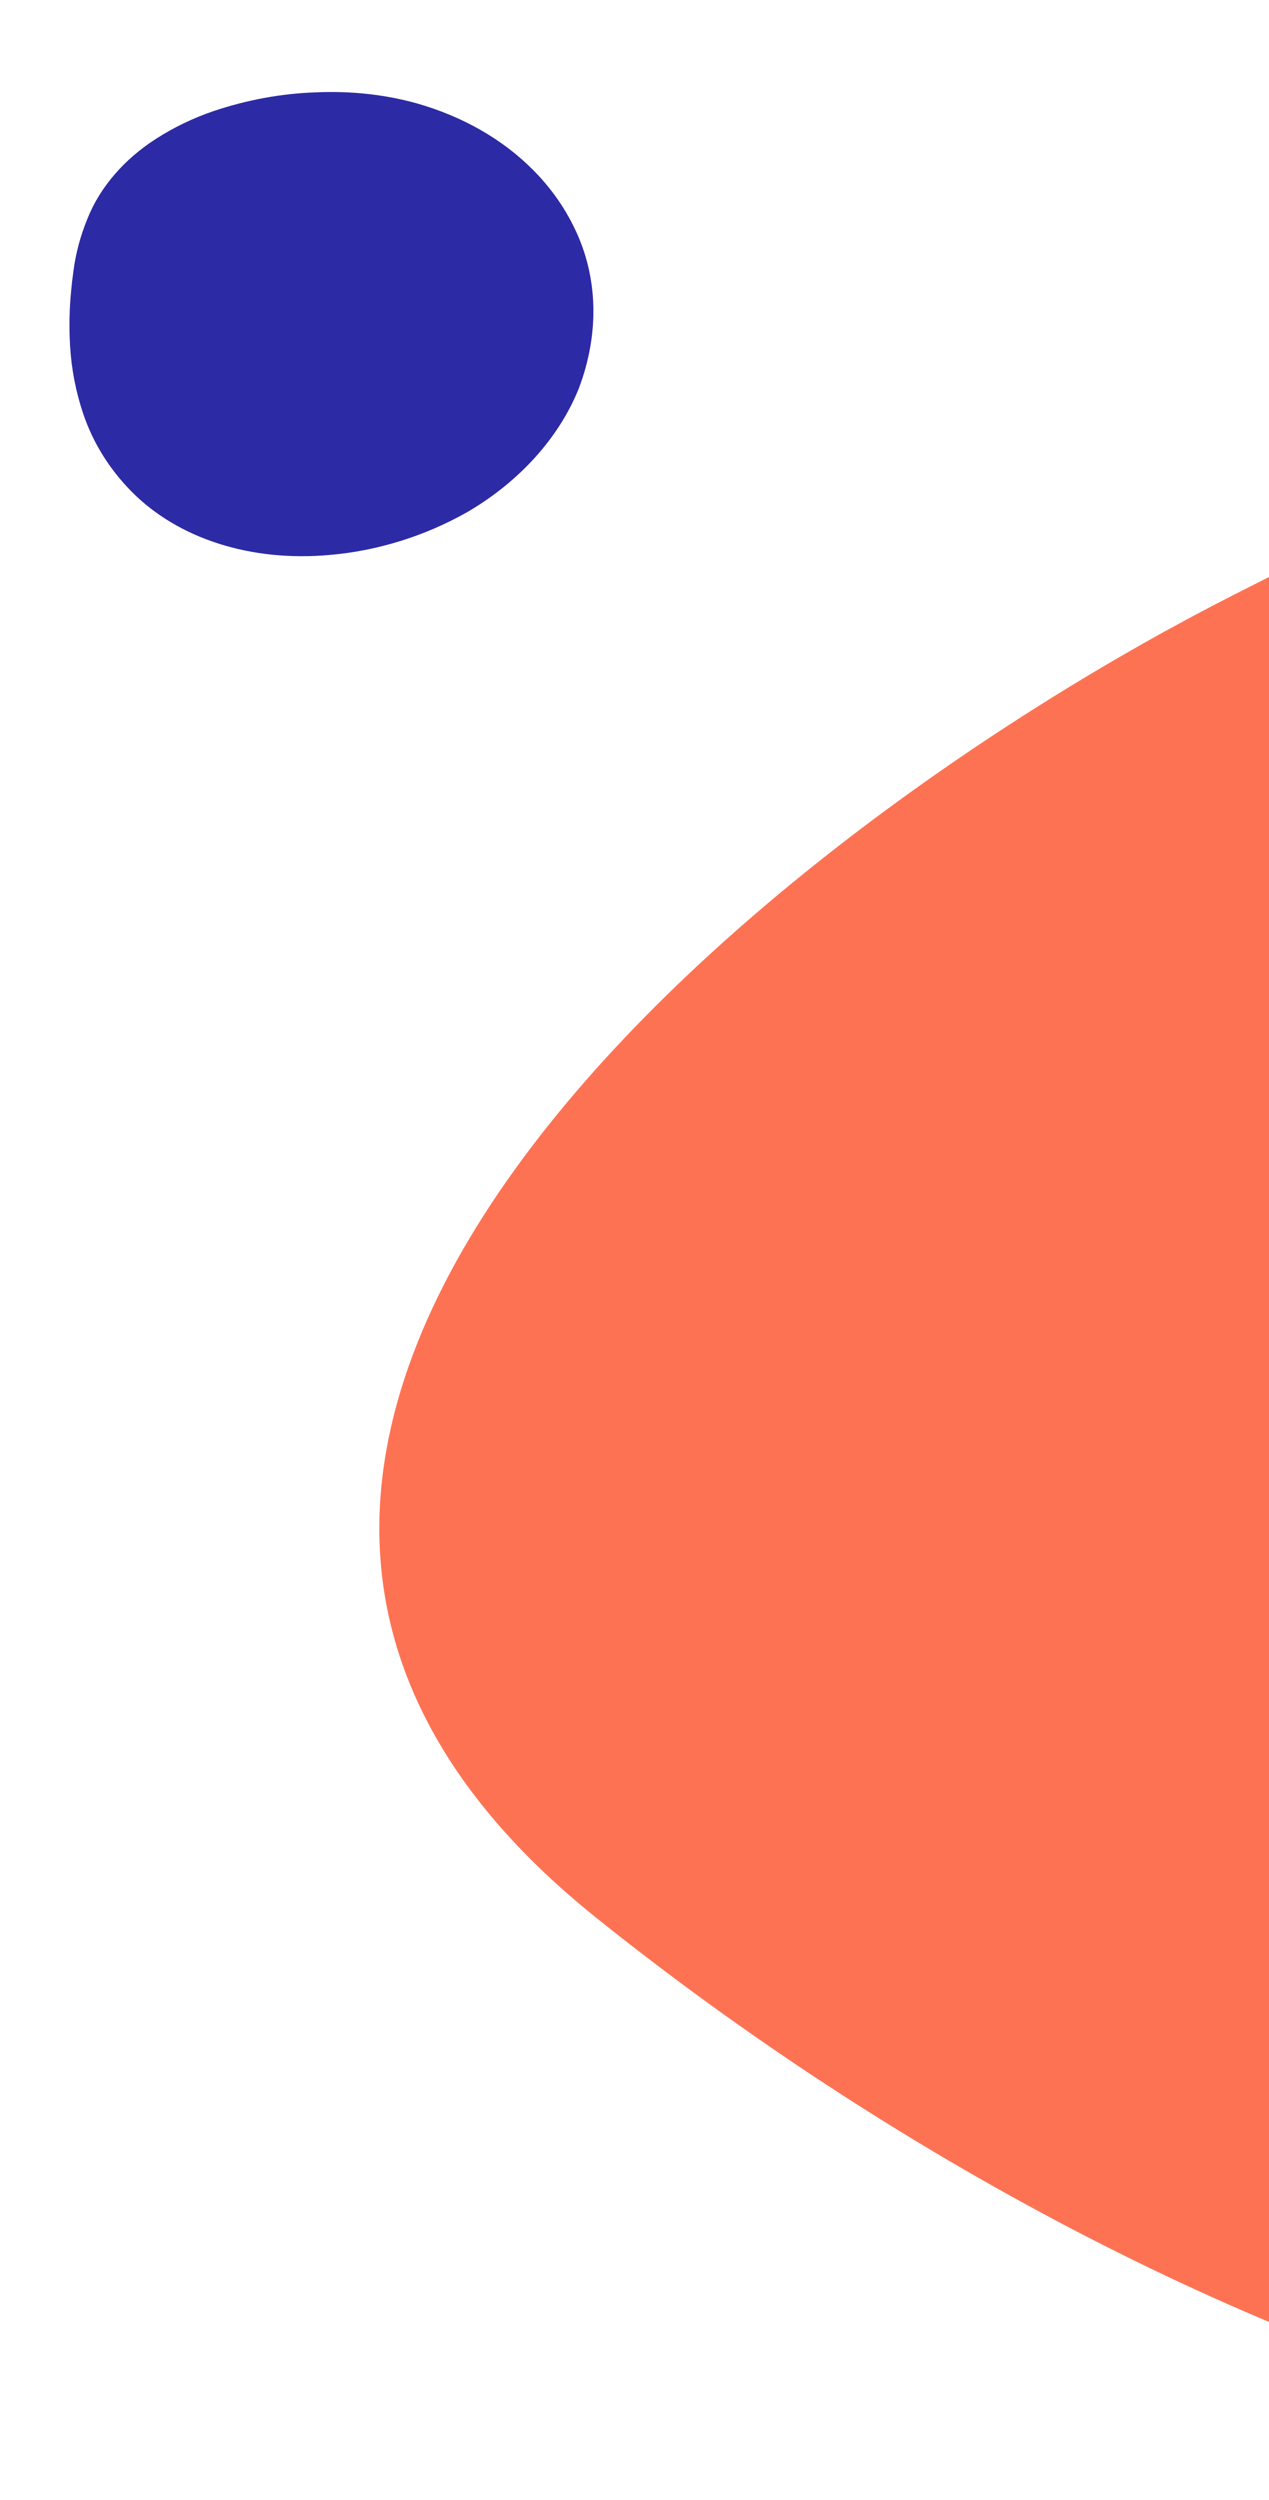
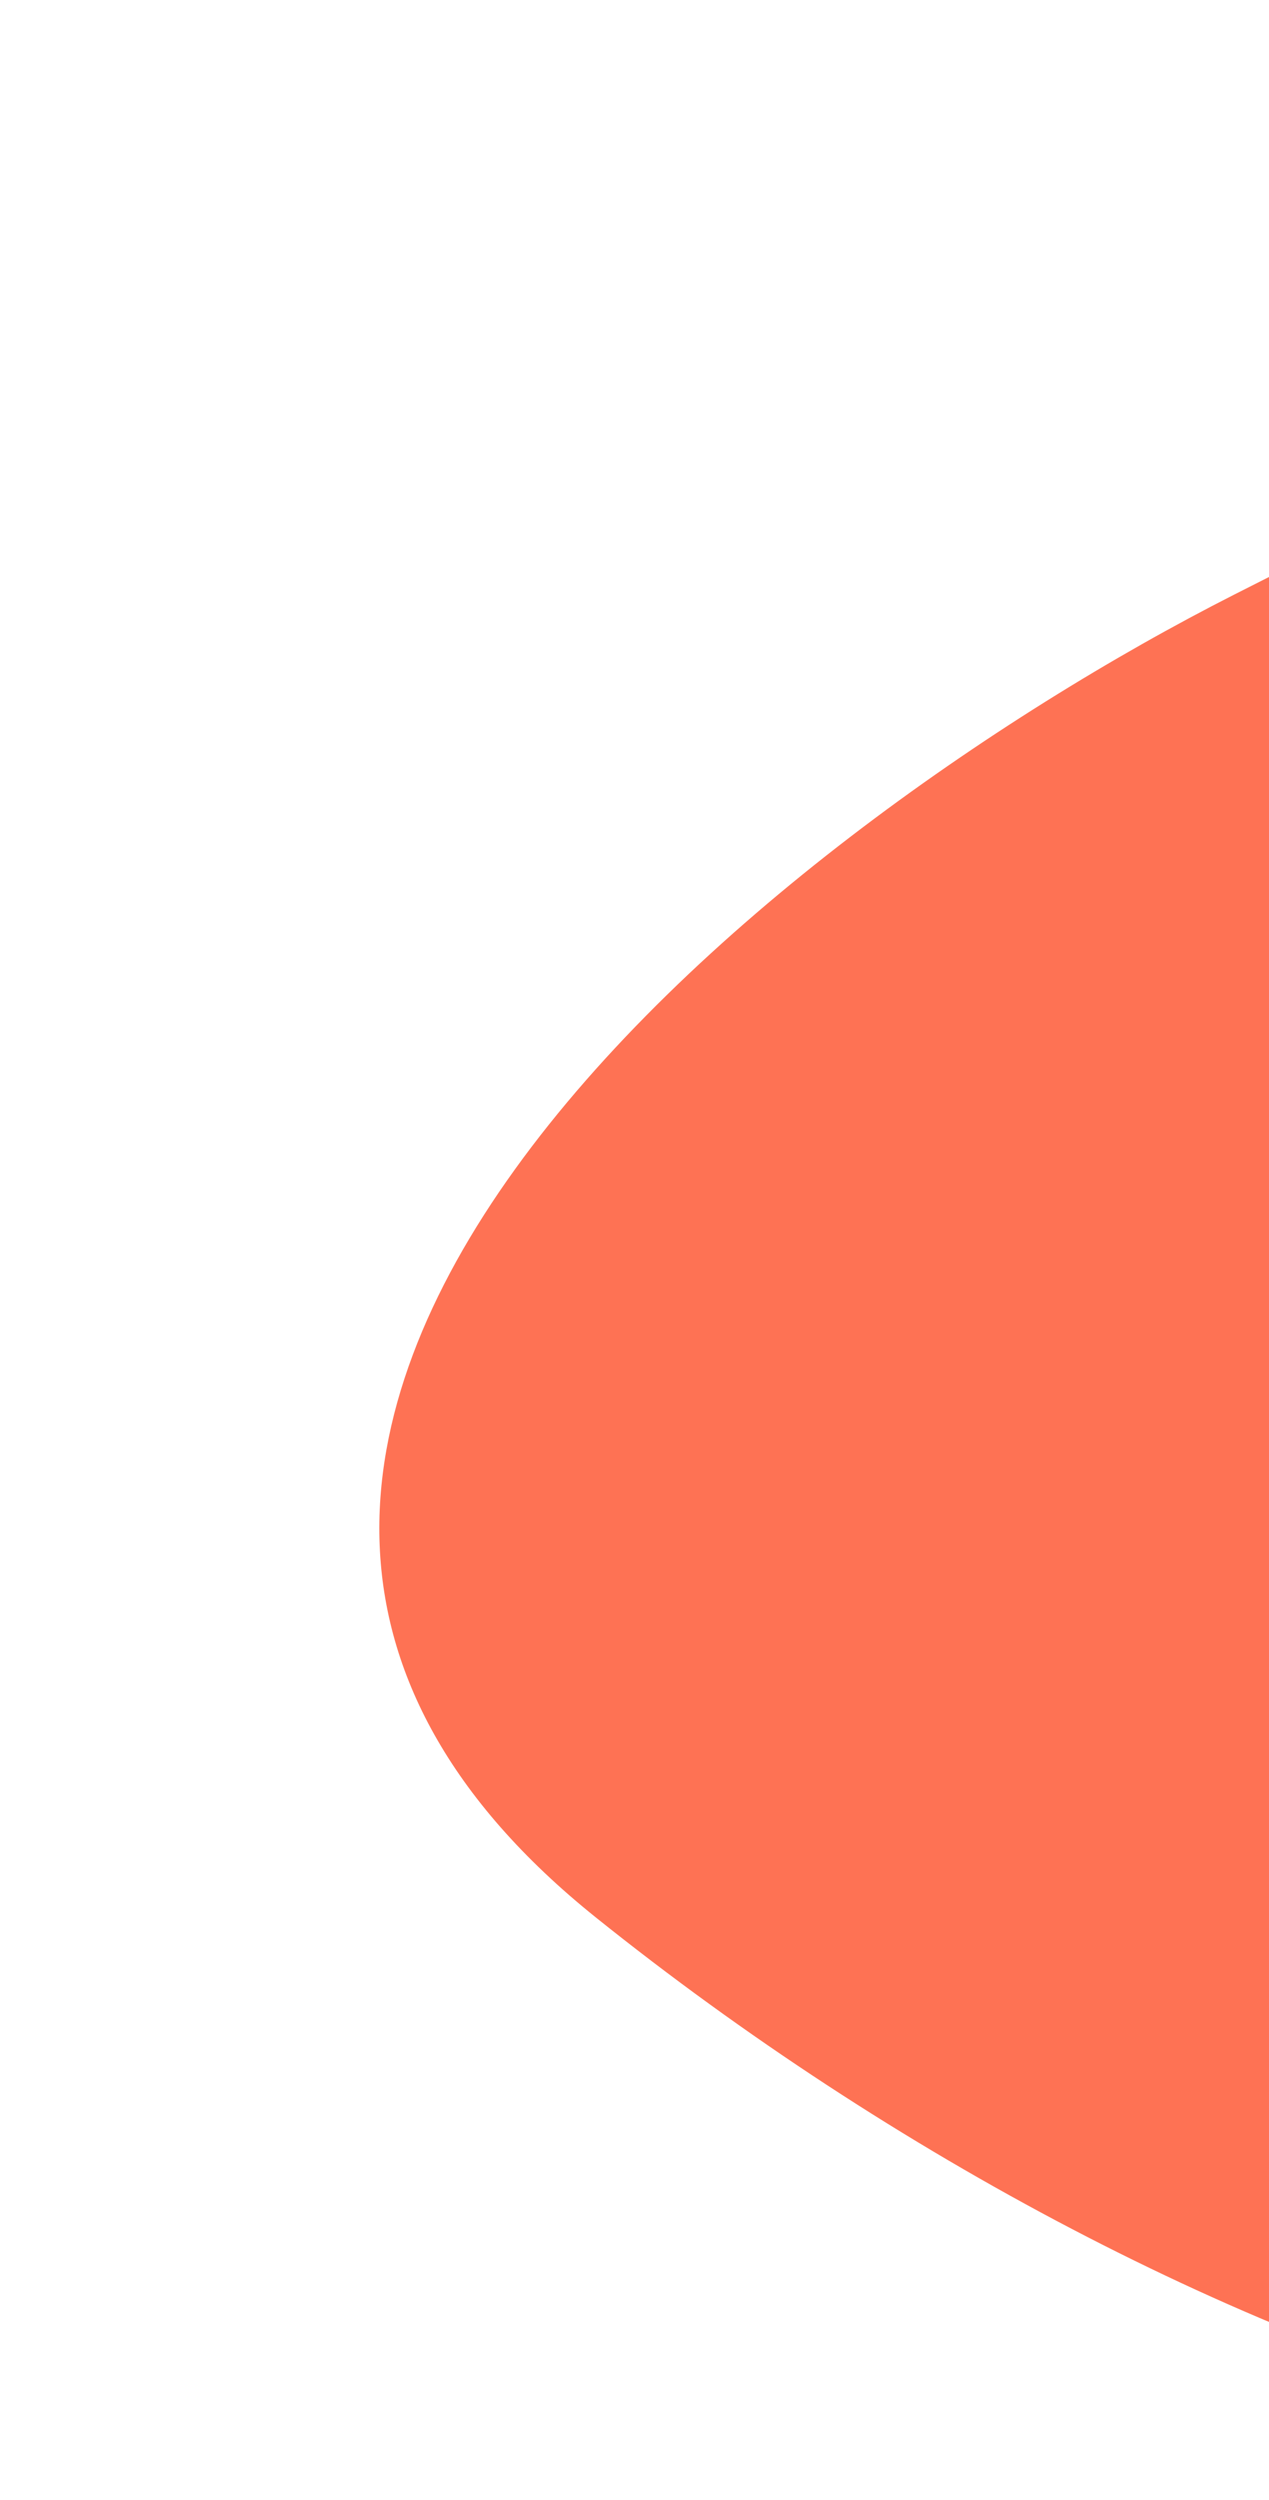
<svg xmlns="http://www.w3.org/2000/svg" width="422" height="831" viewBox="0 0 422 831" fill="none">
  <path d="M198.183 637.392C394.404 794.725 670.022 888.146 781.131 756.728C892.24 625.311 855.897 263.637 747.699 176.312C639.5 88.987 569.146 117.103 410.458 197.633C251.77 278.163 1.961 480.059 198.183 637.392Z" fill="#FE7254" />
-   <path d="M51.809 46.186C41.262 52.949 33.261 62.254 29.139 72.549C26.711 78.429 25.113 84.433 24.381 90.427C24.079 92.504 23.849 94.53 23.67 96.536C23.061 102.687 22.937 108.804 23.297 114.847C23.745 122.636 25.209 130.233 27.663 137.505C30.931 147.197 36.42 156.012 43.847 163.498C51.492 171.203 61.358 177.086 72.721 180.716C84.085 184.345 96.657 185.63 109.517 184.475C125.451 183.137 141.307 178.206 155.422 170.201C172.62 160.169 185.773 145.638 192.387 129.363C199.428 110.969 198.943 92.013 191.014 75.773C187.616 68.729 183.012 62.261 177.33 56.549C167.18 46.311 153.864 38.69 138.509 34.331C127.984 31.41 116.646 30.18 105.017 30.697C93.609 31.077 82.067 33.197 70.939 36.955C64.188 39.258 57.738 42.37 51.809 46.186Z" fill="#2D2AA5" />
</svg>